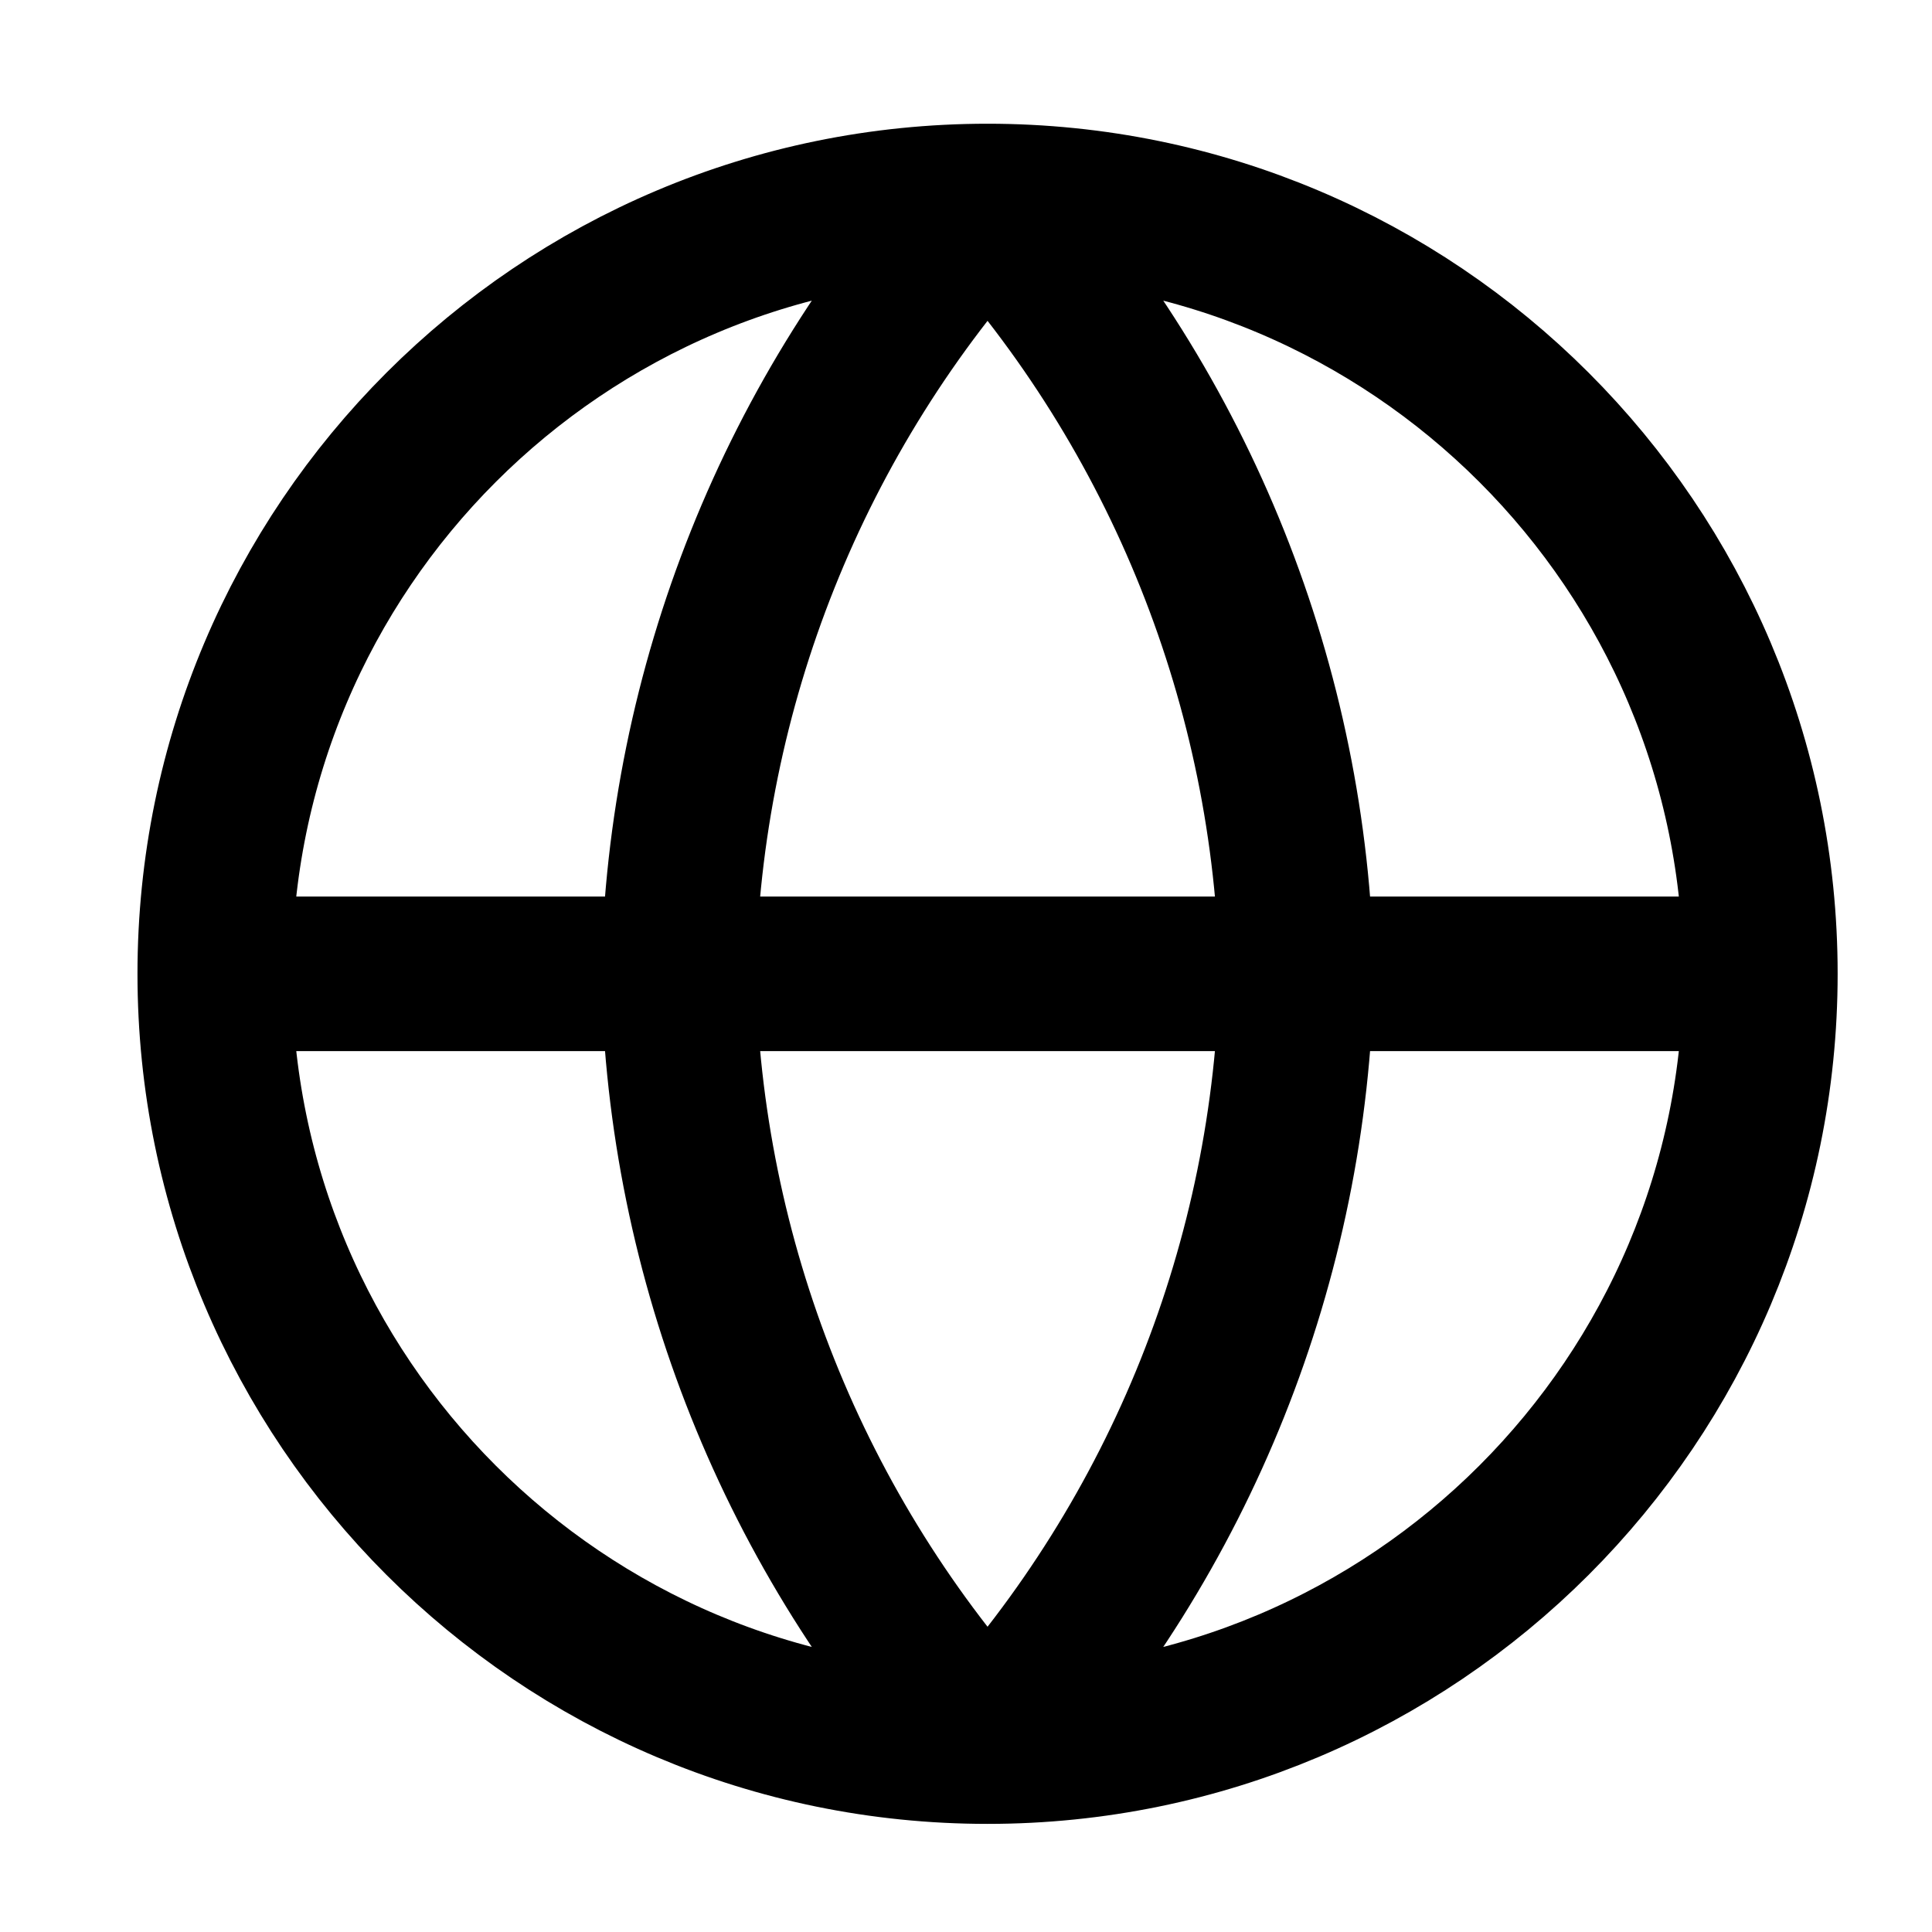
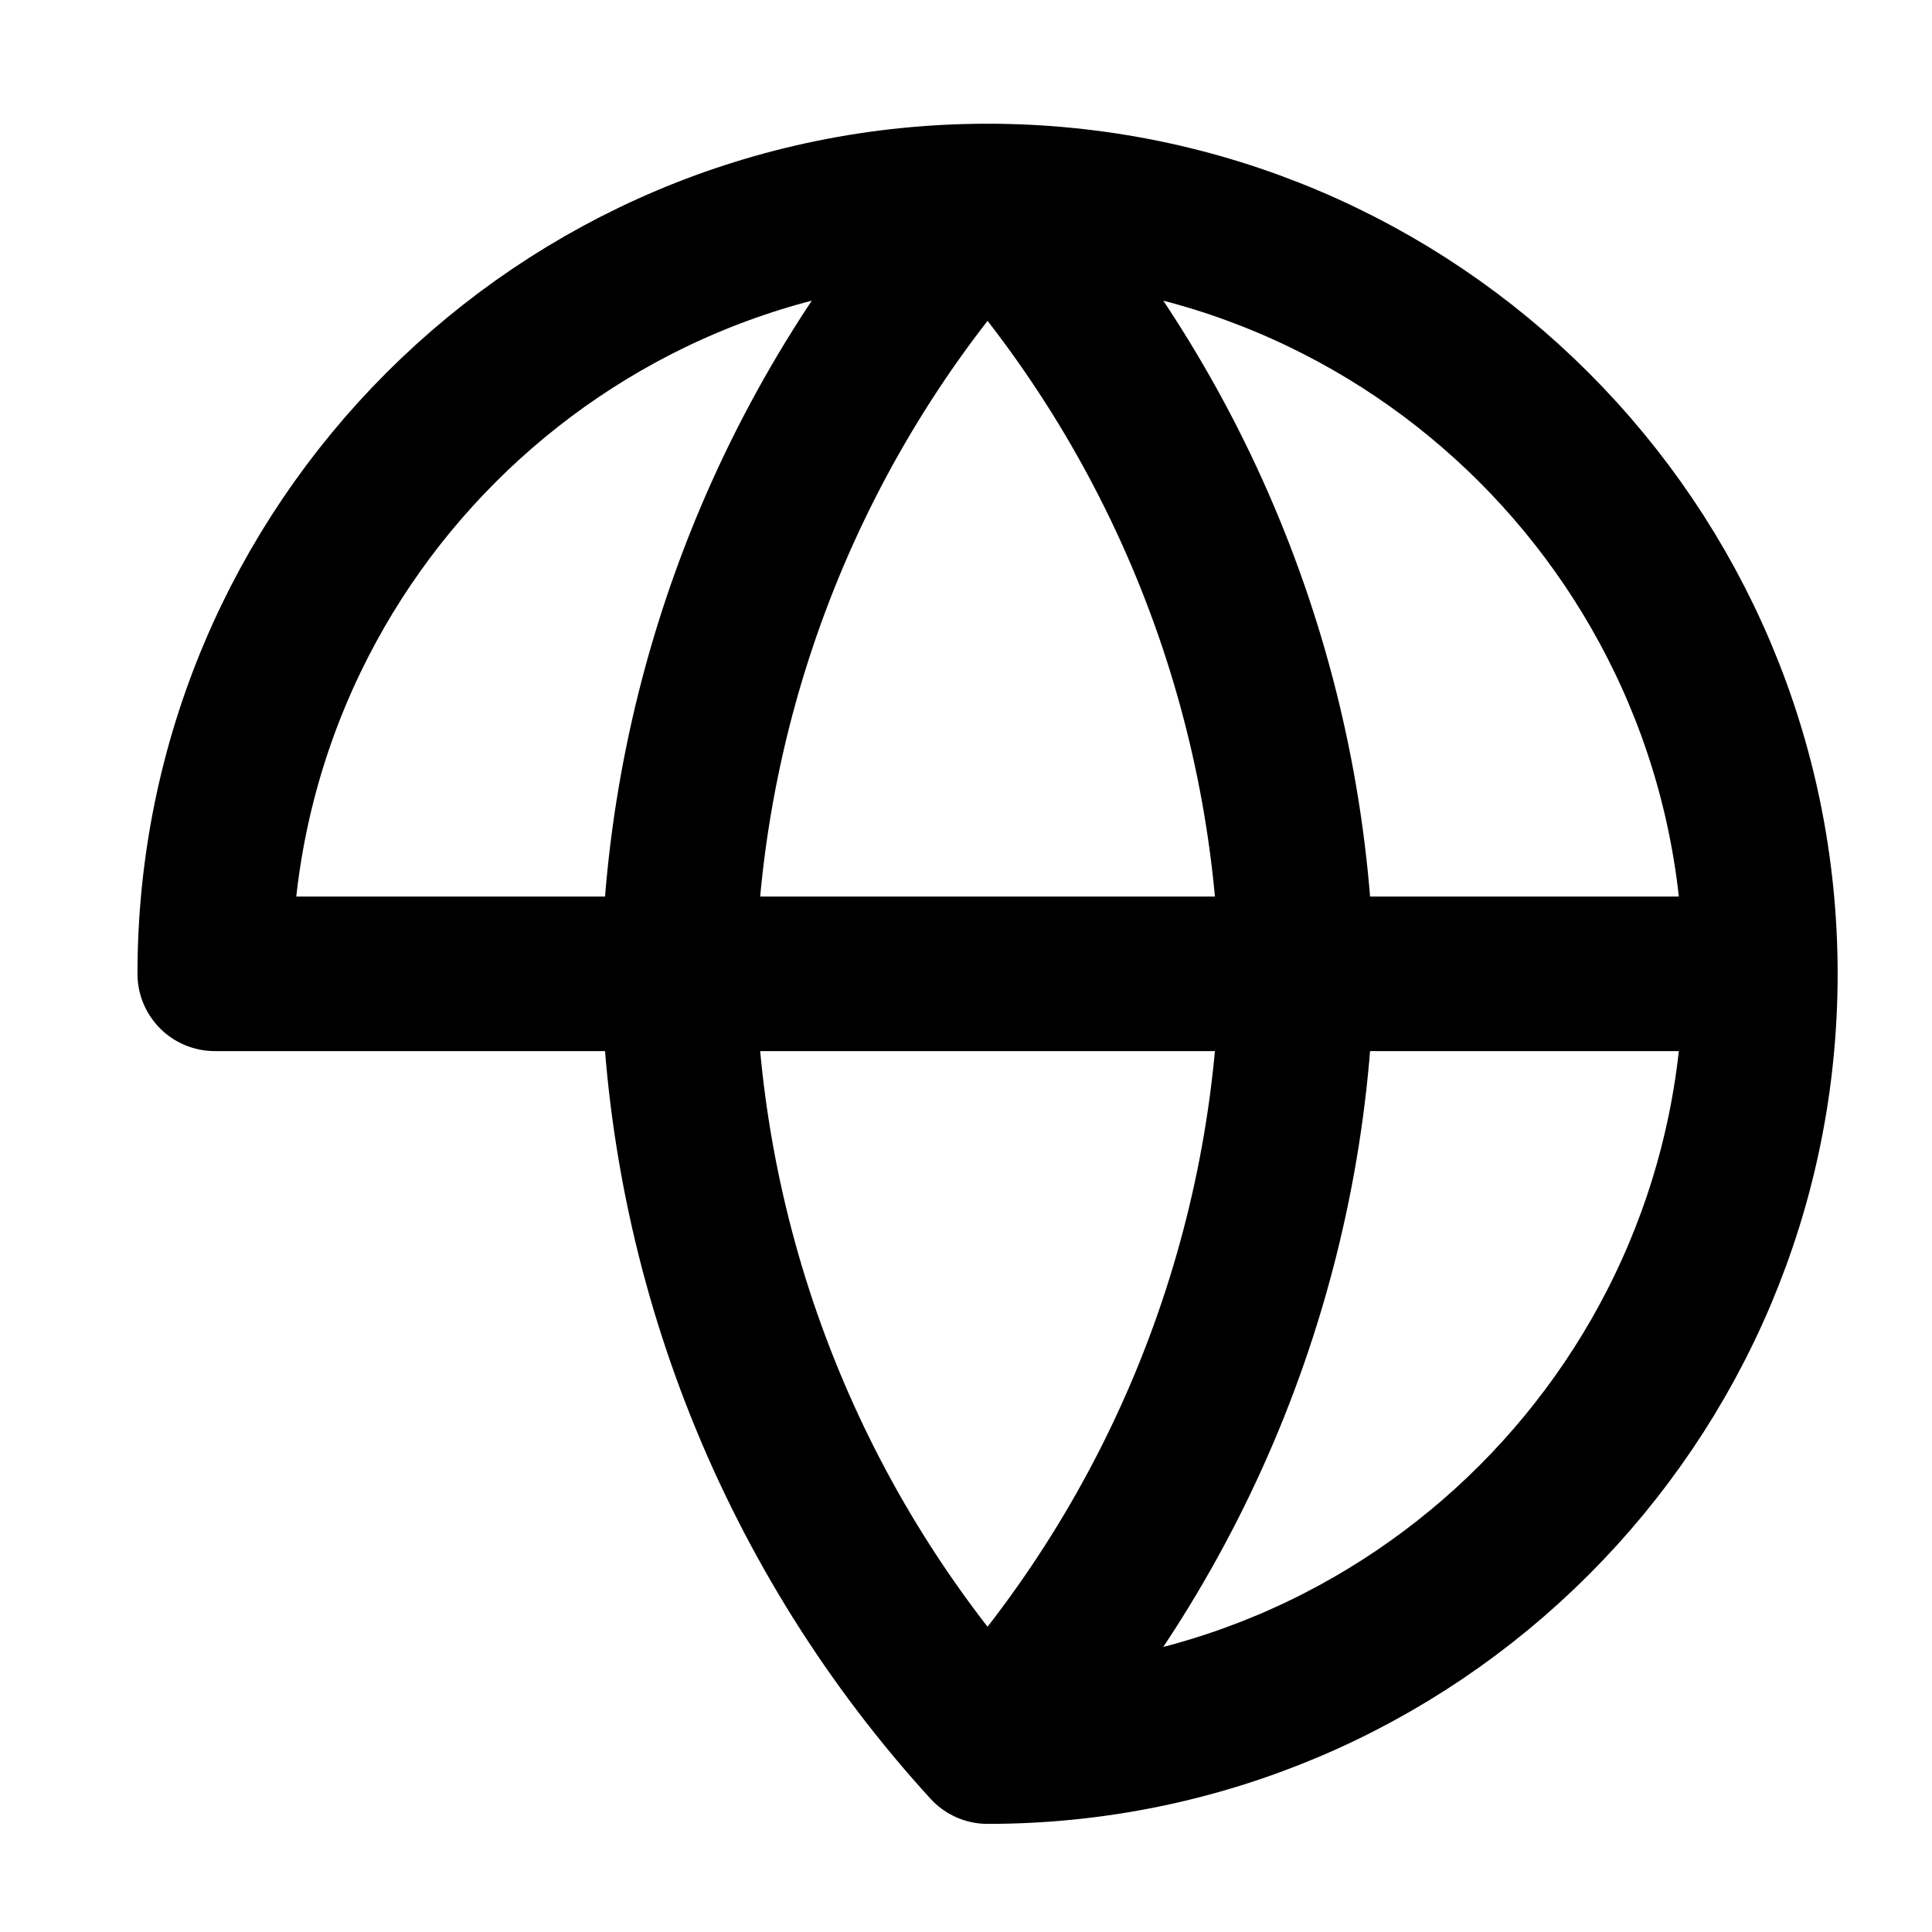
<svg xmlns="http://www.w3.org/2000/svg" width="25" height="25" viewBox="0 0 25 25" fill="none">
-   <path d="M2.779 12.601H22.779M2.779 12.601C2.779 18.123 7.256 22.601 12.779 22.601M2.779 12.601C2.779 7.078 7.256 2.601 12.779 2.601M22.779 12.601C22.779 18.123 18.301 22.601 12.779 22.601M22.779 12.601C22.779 7.078 18.301 2.601 12.779 2.601M12.779 2.601C15.28 5.339 16.701 8.893 16.779 12.601C16.701 16.309 15.28 19.862 12.779 22.601M12.779 2.601C10.277 5.339 8.856 8.893 8.779 12.601C8.856 16.309 10.277 19.862 12.779 22.601" stroke="black" stroke-width="2" stroke-linecap="round" stroke-linejoin="round" />
+   <path d="M2.779 12.601H22.779M2.779 12.601M2.779 12.601C2.779 7.078 7.256 2.601 12.779 2.601M22.779 12.601C22.779 18.123 18.301 22.601 12.779 22.601M22.779 12.601C22.779 7.078 18.301 2.601 12.779 2.601M12.779 2.601C15.28 5.339 16.701 8.893 16.779 12.601C16.701 16.309 15.28 19.862 12.779 22.601M12.779 2.601C10.277 5.339 8.856 8.893 8.779 12.601C8.856 16.309 10.277 19.862 12.779 22.601" stroke="black" stroke-width="2" stroke-linecap="round" stroke-linejoin="round" />
</svg>